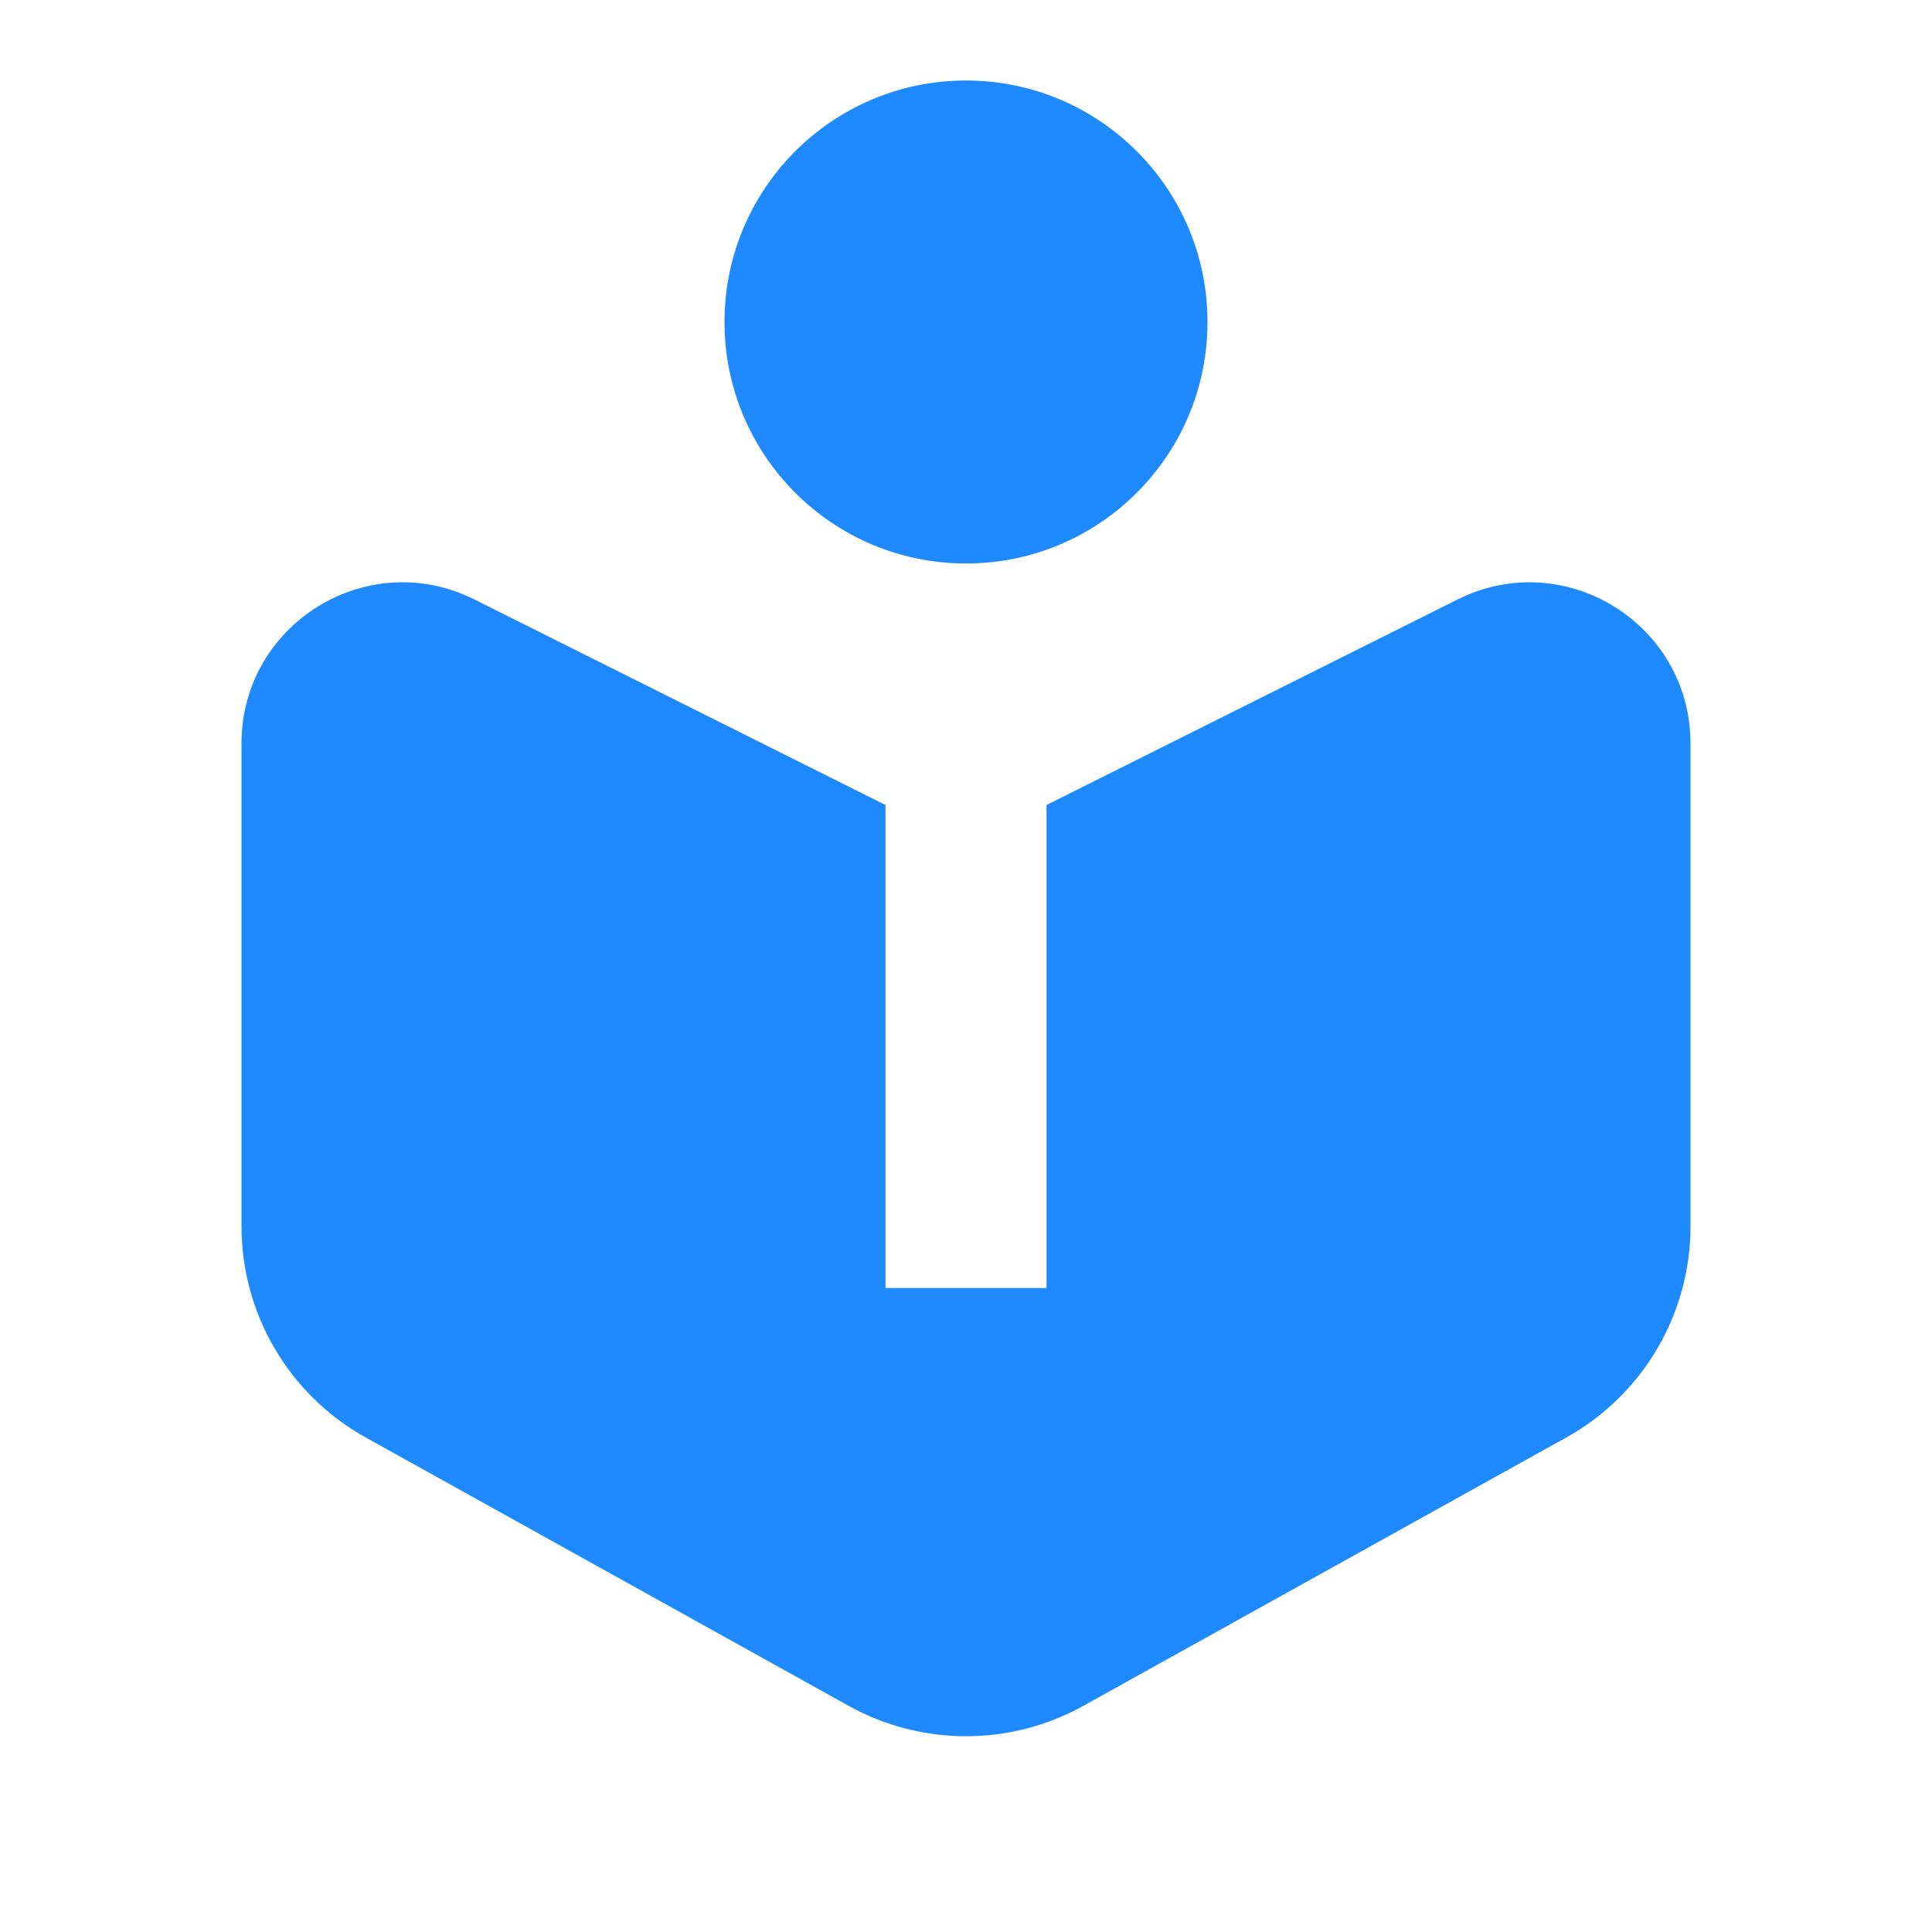
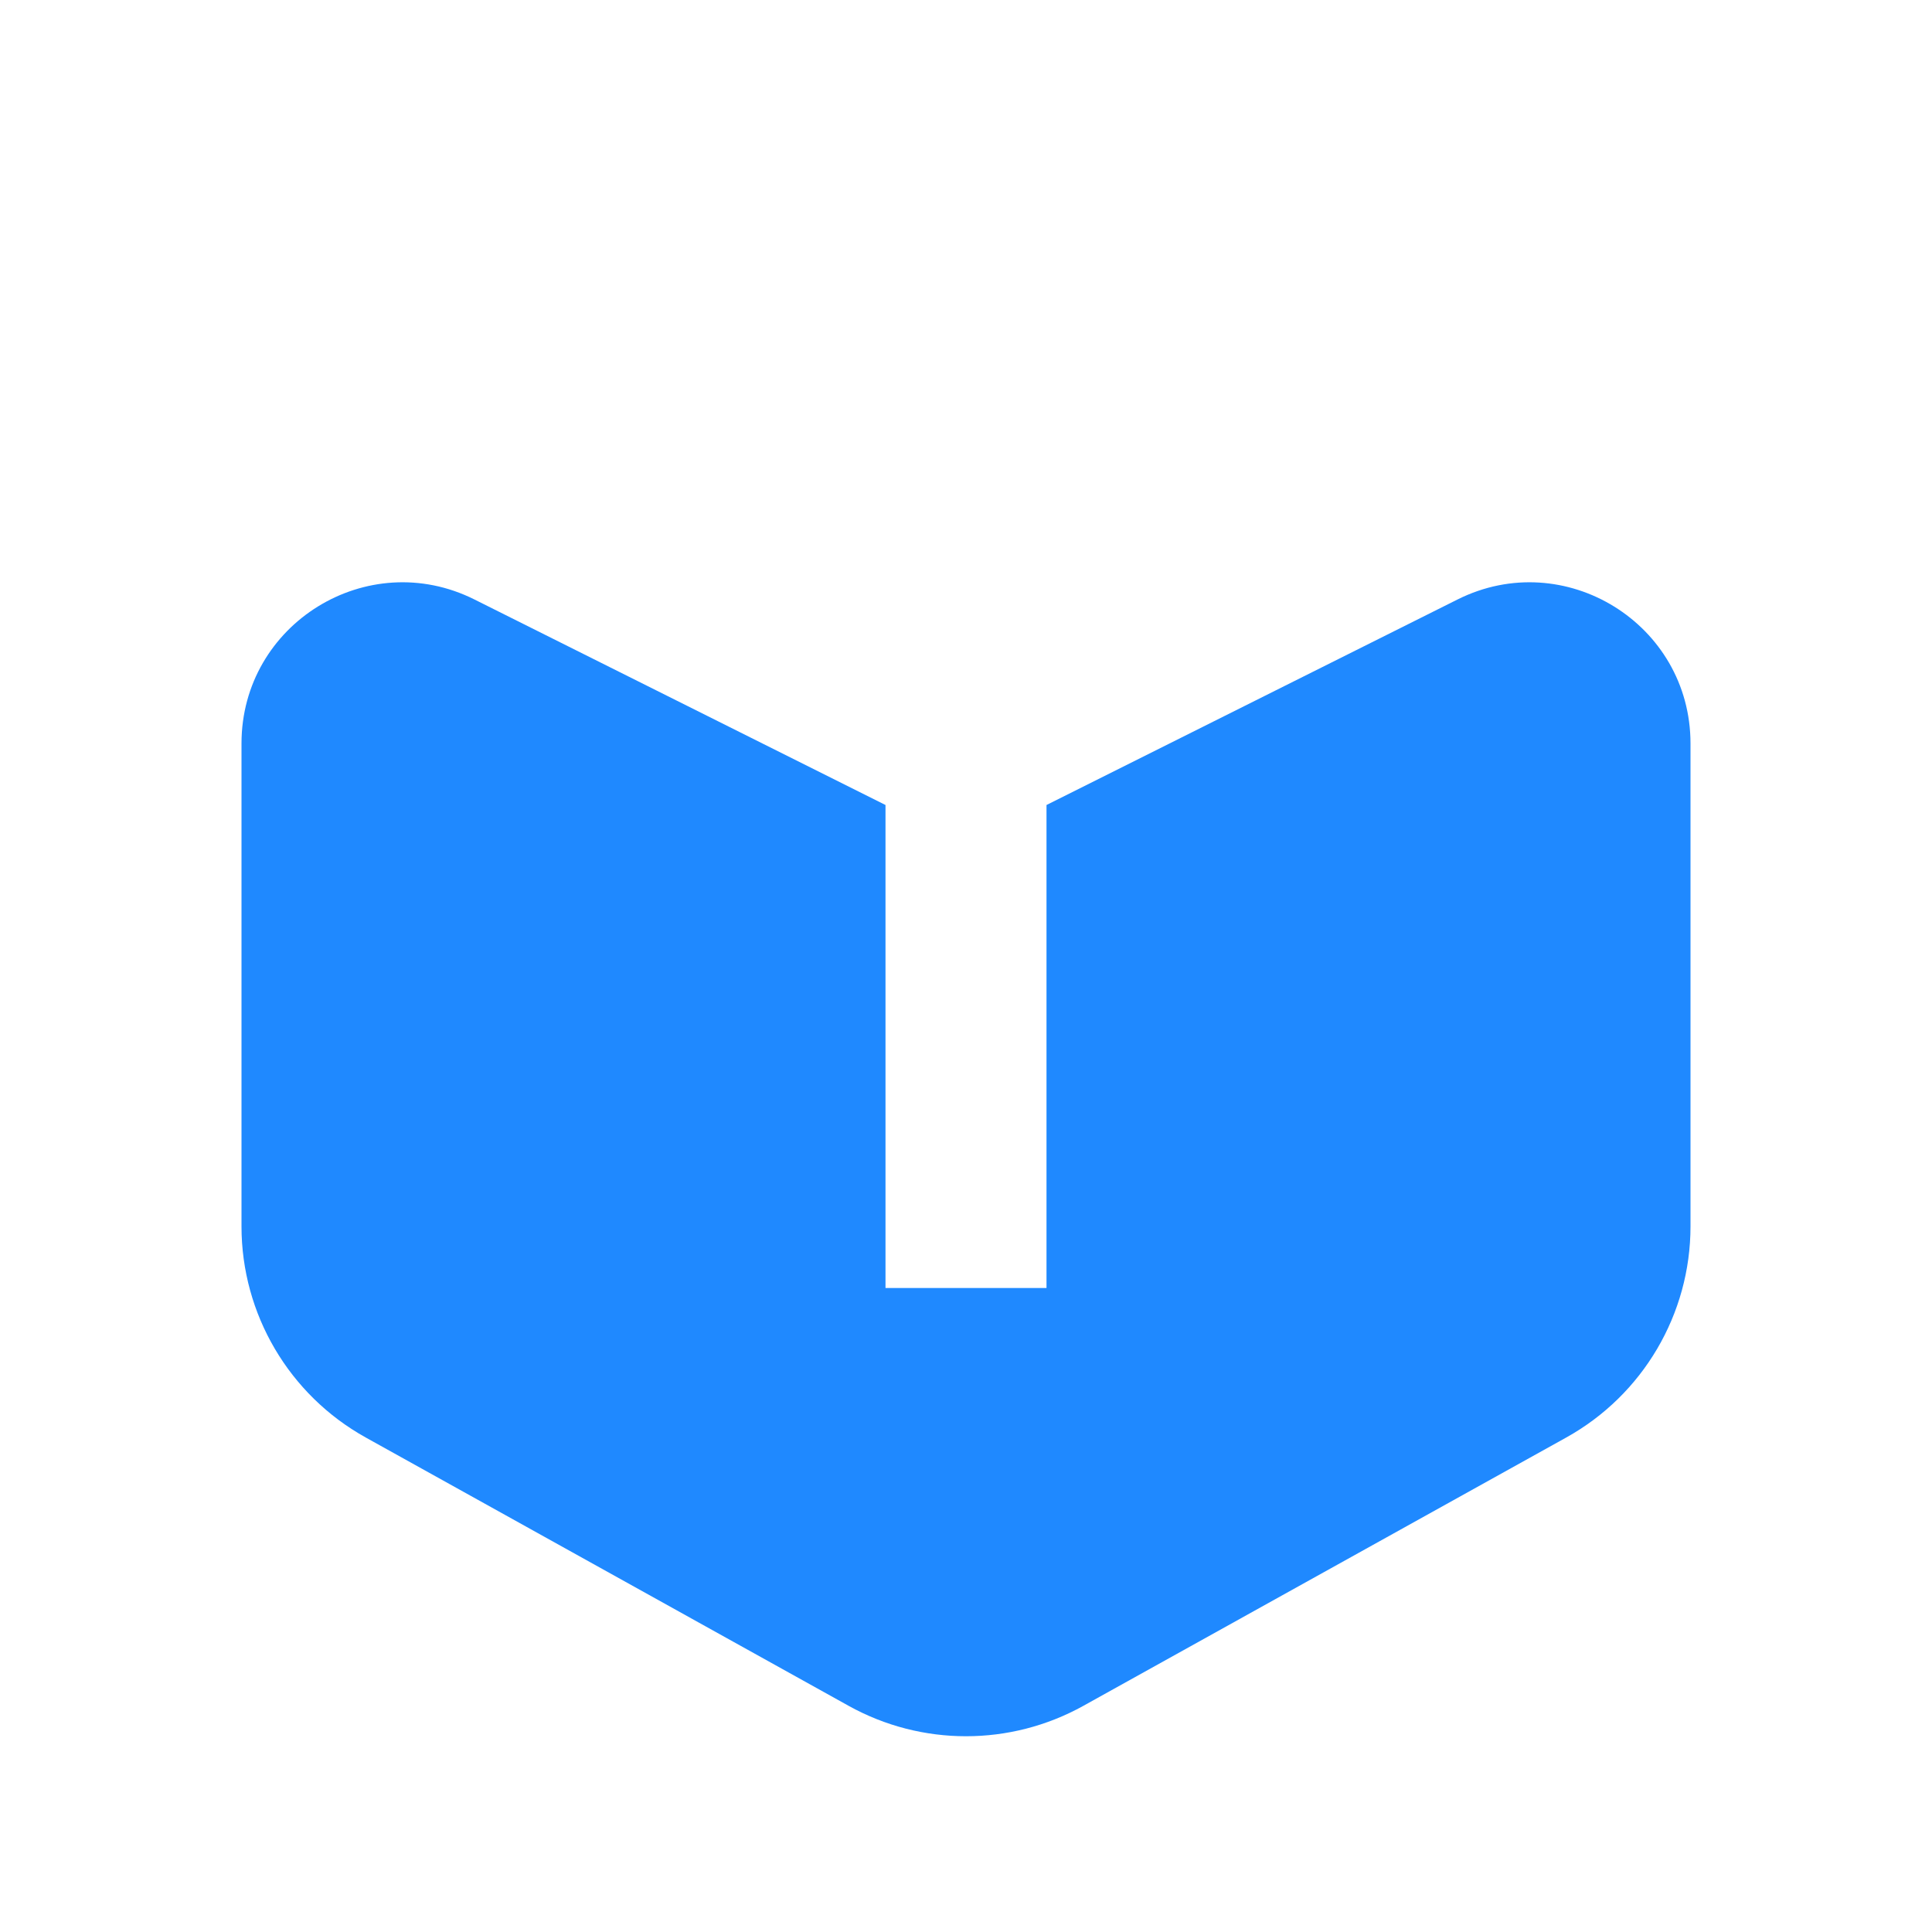
<svg xmlns="http://www.w3.org/2000/svg" width="24" height="24" viewBox="0 0 24 24" fill="none">
-   <path d="M12 7C13.657 7 15 5.657 15 4C15 2.343 13.657 1 12 1C10.343 1 9 2.343 9 4C9 5.657 10.343 7 12 7Z" fill="#1F89FF" />
  <path d="M5.894 7.447L11 10V16H13V10L18.106 7.447C19.435 6.782 21 7.749 21 9.236V15.235C21 16.324 20.409 17.328 19.457 17.857L13.457 21.191C12.551 21.694 11.449 21.694 10.543 21.191L4.543 17.857C3.591 17.328 3 16.324 3 15.235V9.236C3 7.749 4.565 6.782 5.894 7.447Z" fill="#1F89FF" />
</svg>